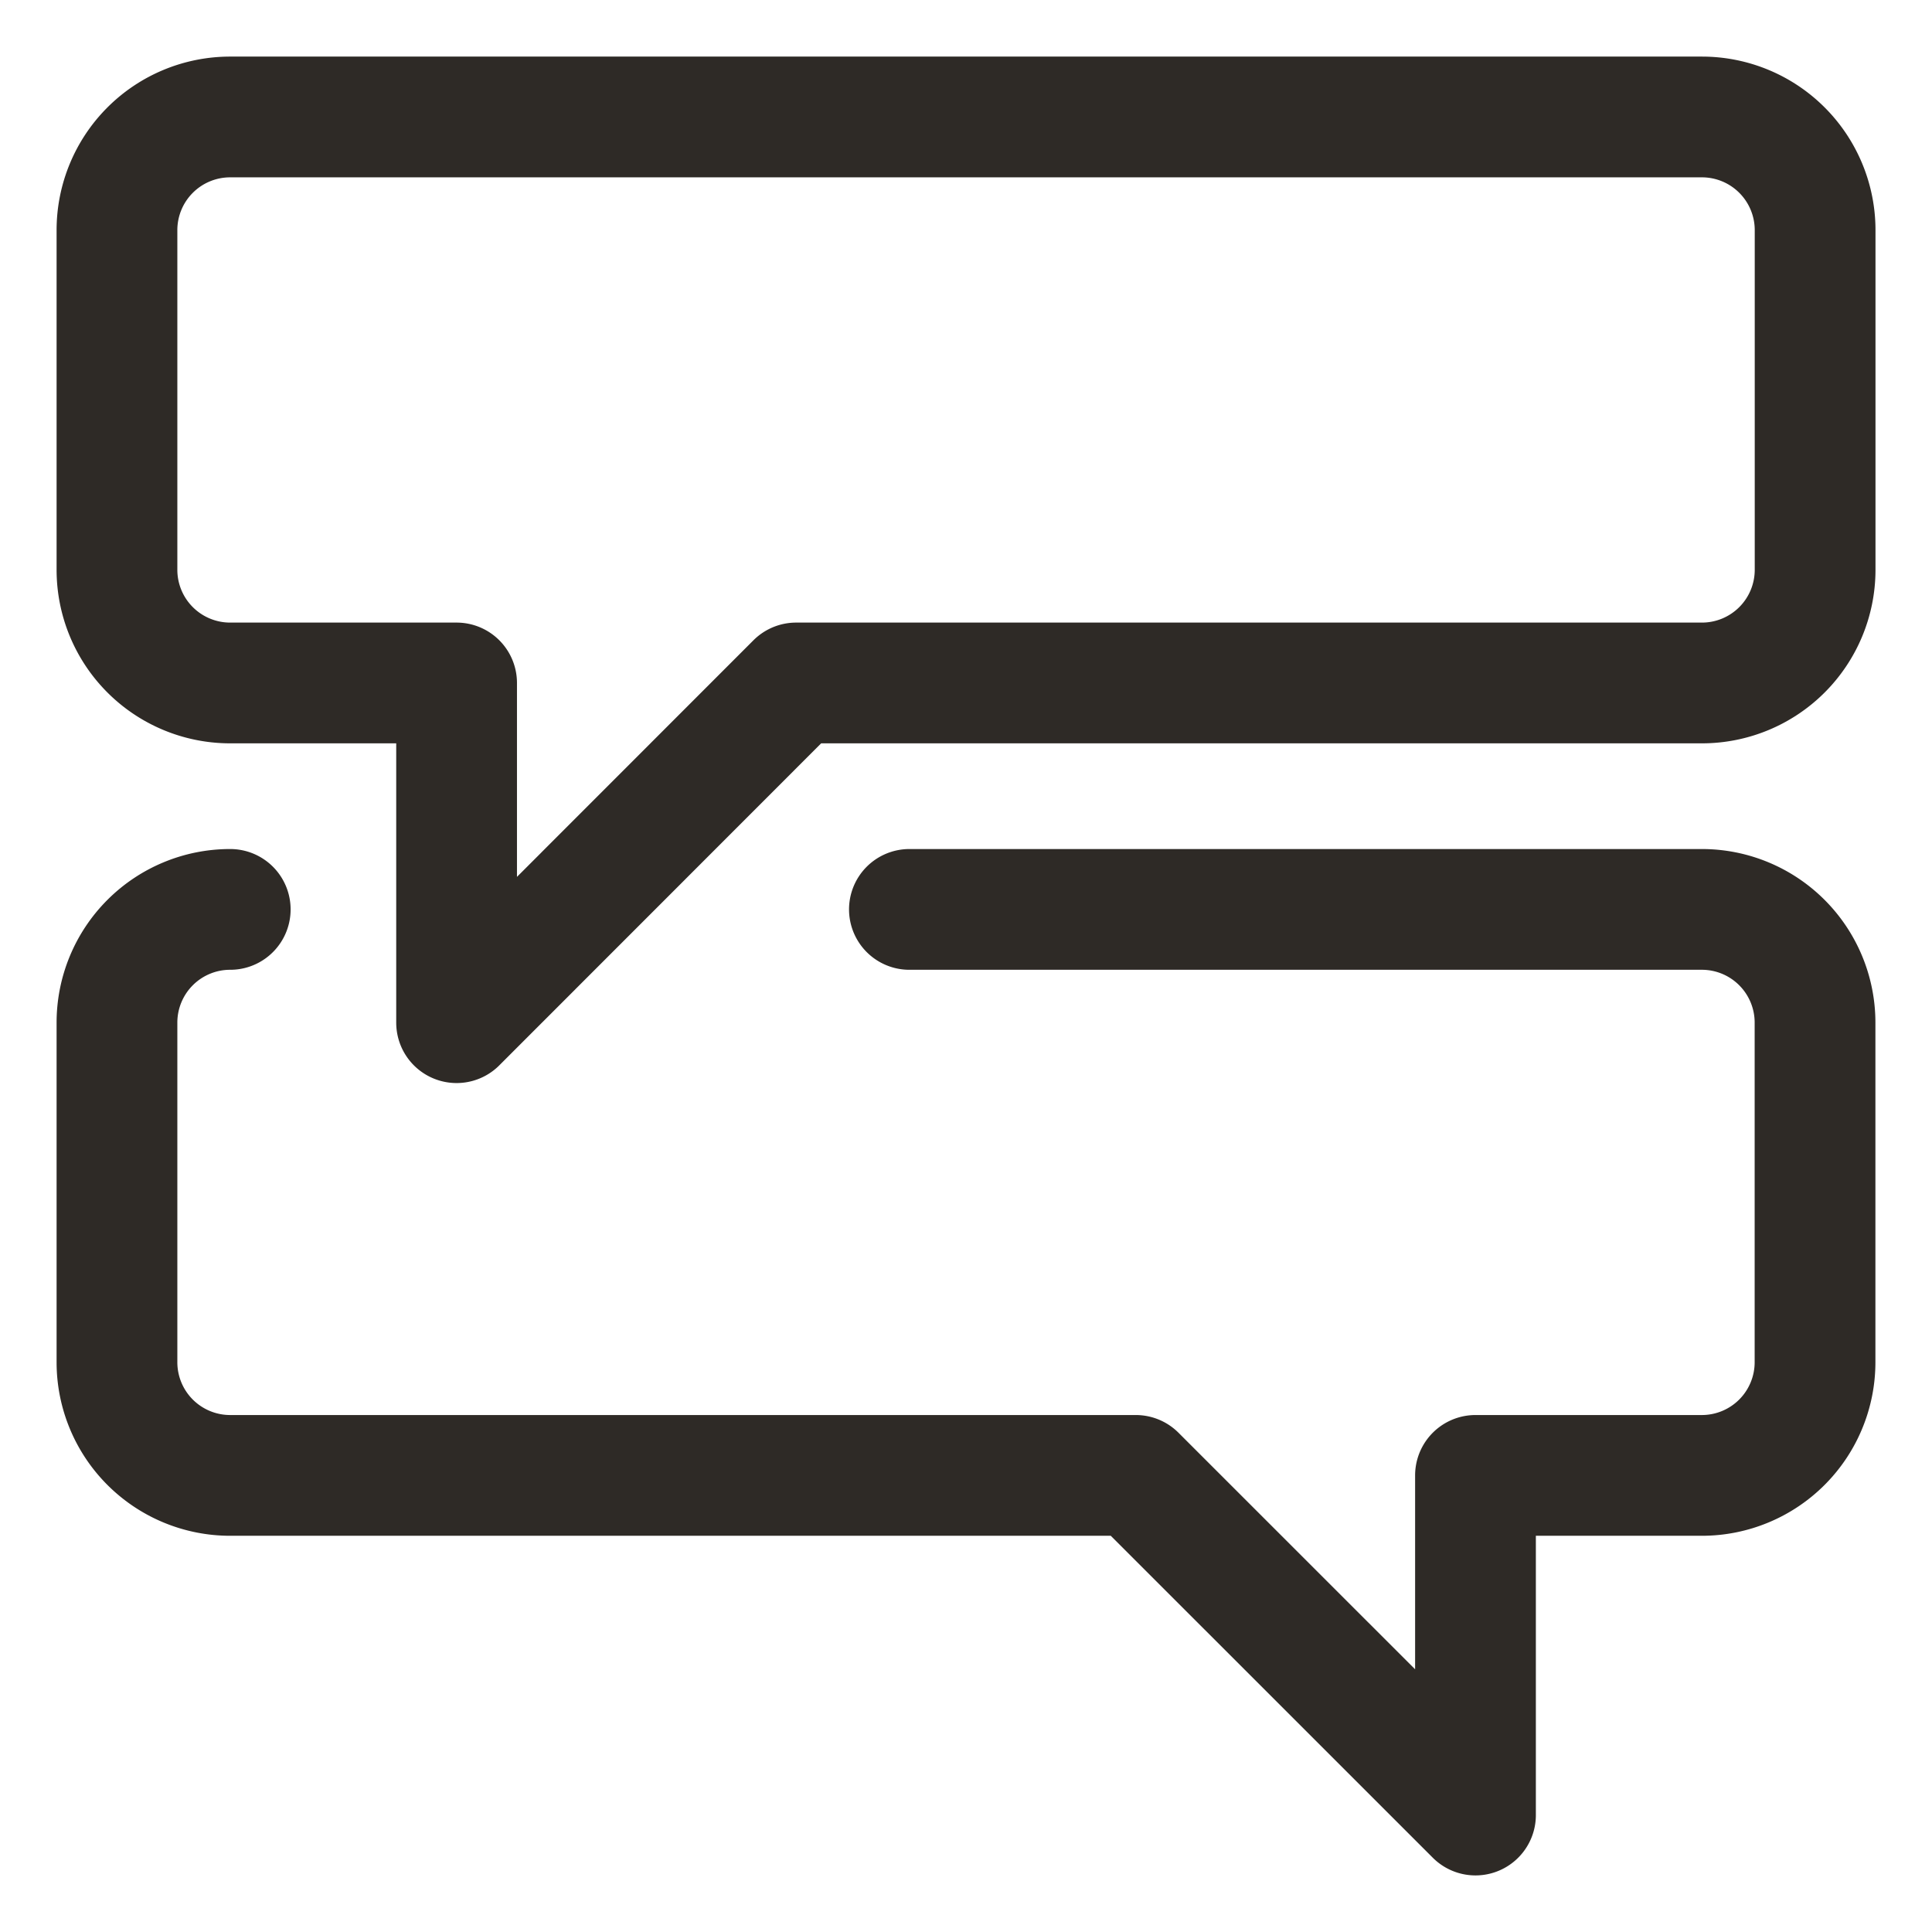
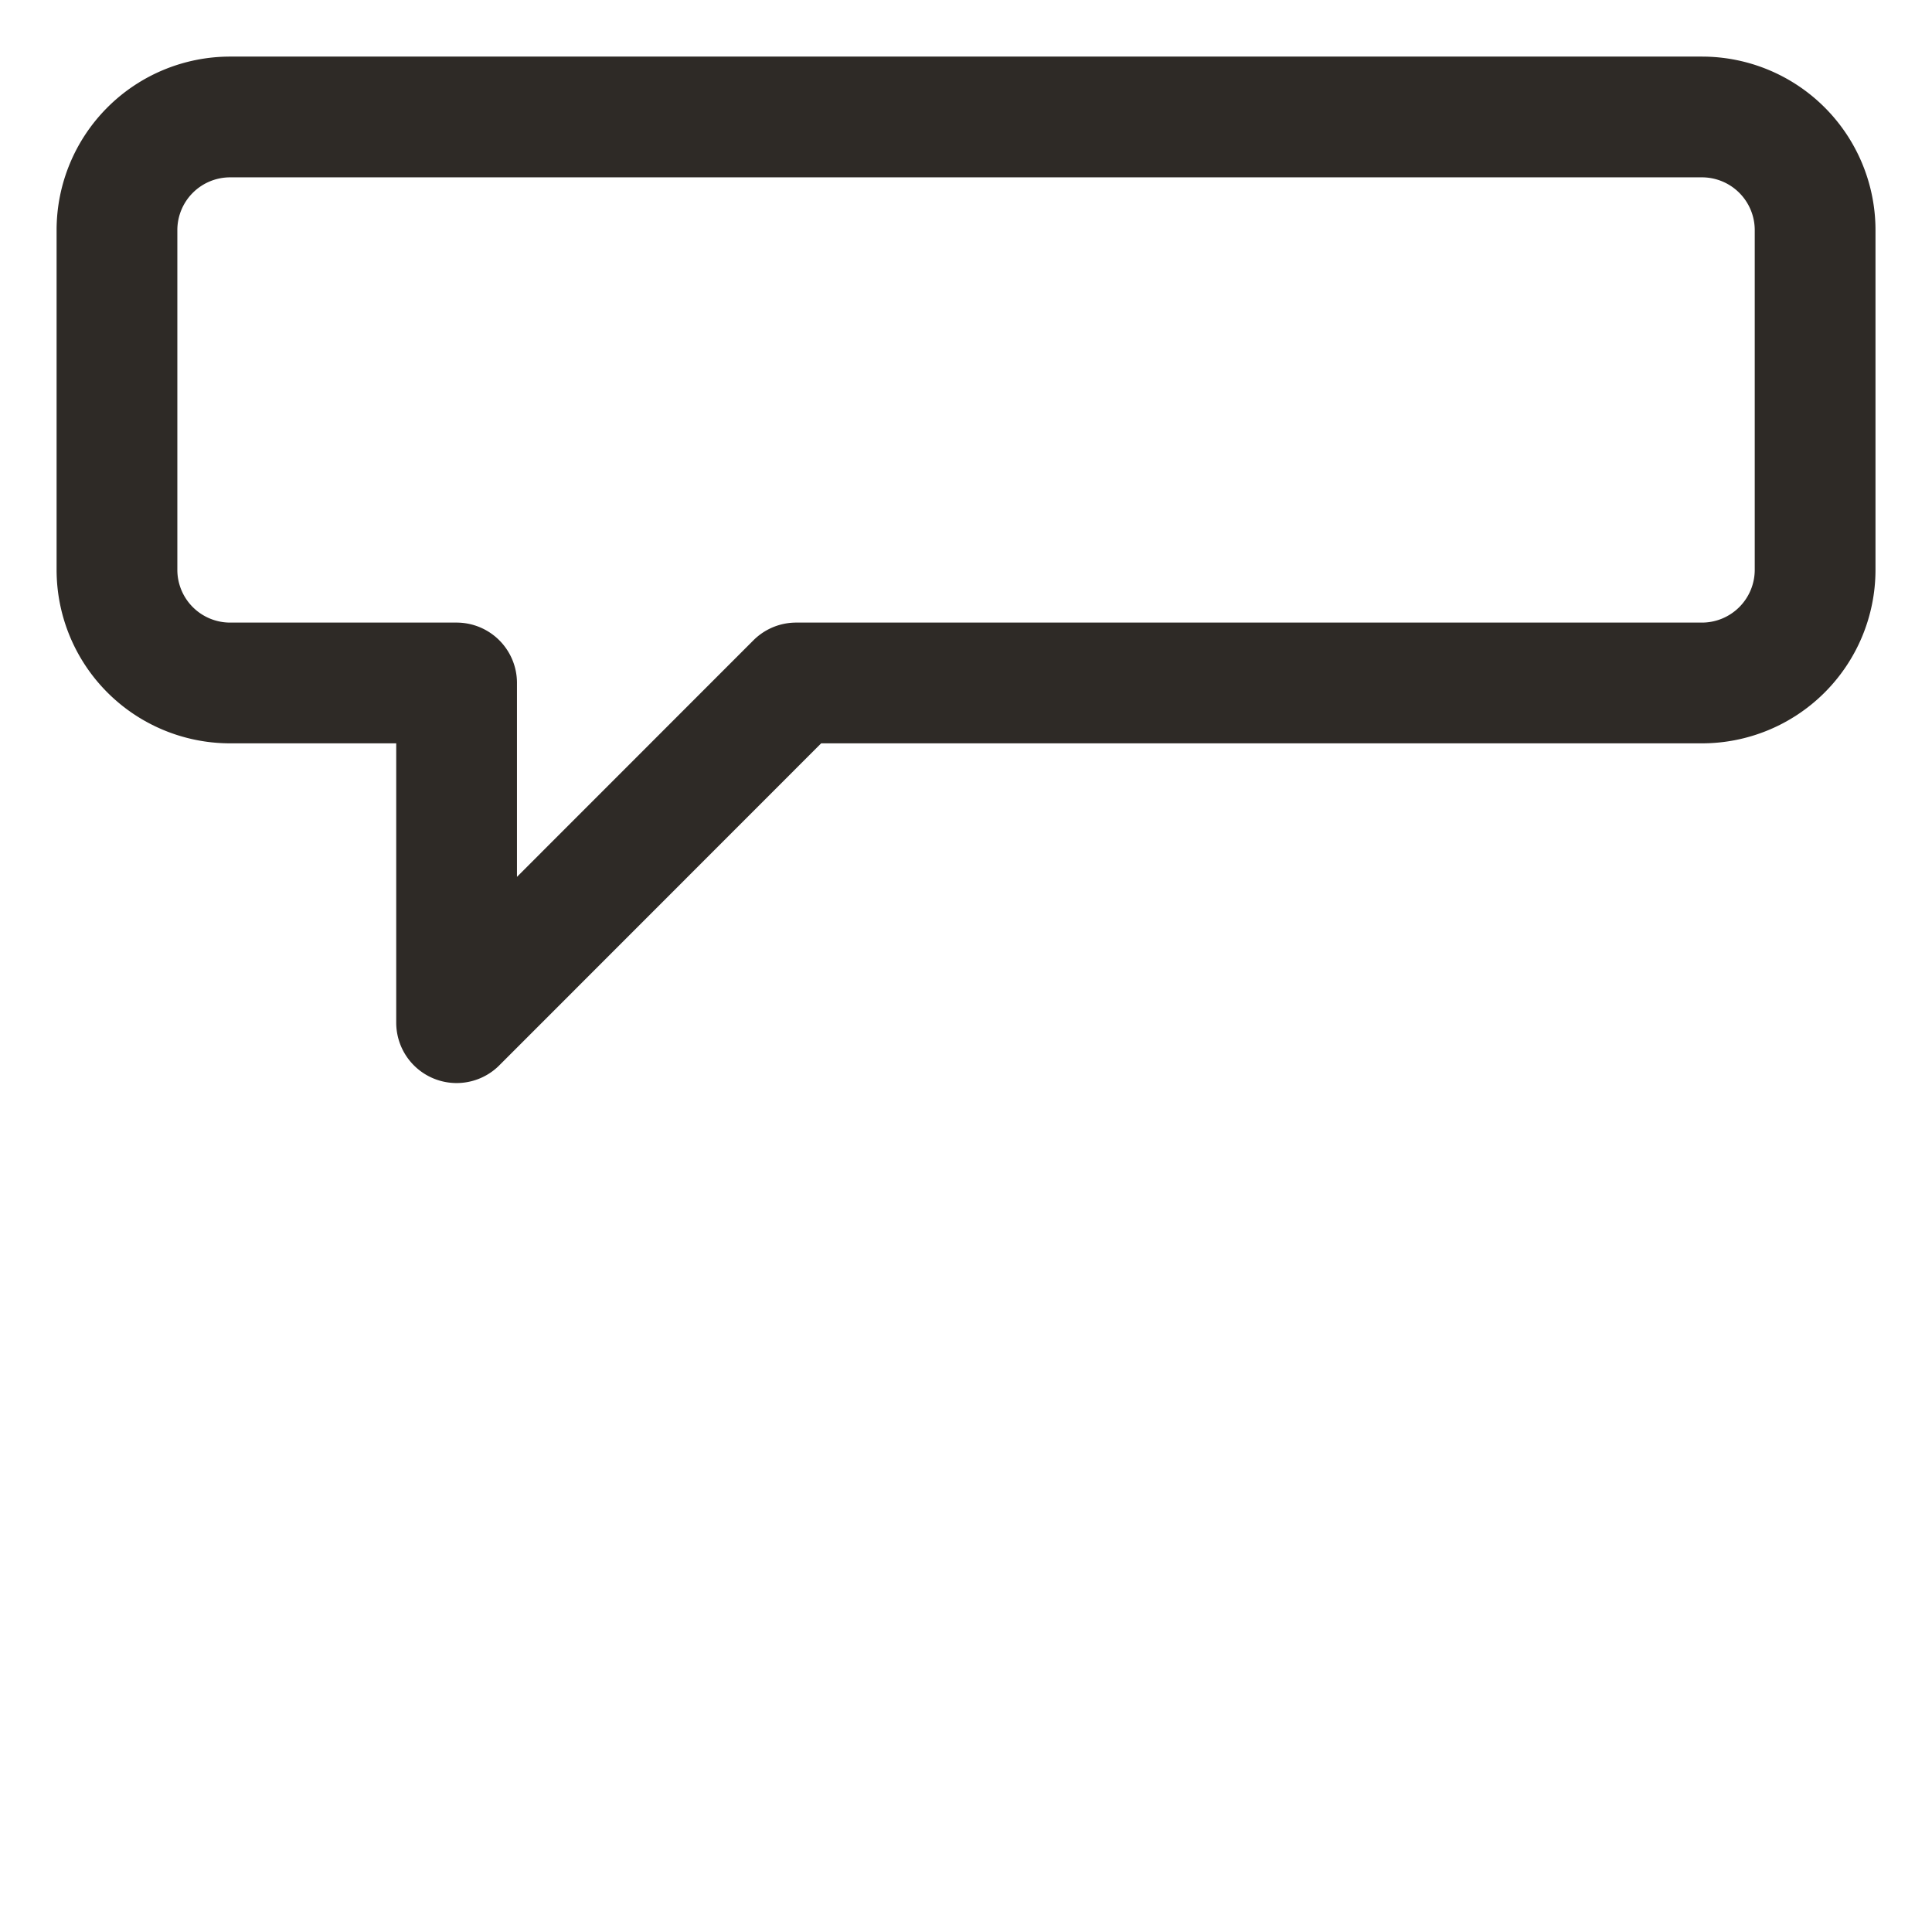
<svg xmlns="http://www.w3.org/2000/svg" width="24" height="24" fill="none">
  <g stroke="#2E2A26" stroke-linecap="round" stroke-linejoin="round" stroke-width="1.5" clip-path="url(#a)">
    <path d="M21.14 8.484H9.89l-4.218 4.22v-4.22H2.859a1.406 1.406 0 0 1-1.406-1.406V2.86A1.406 1.406 0 0 1 2.86 1.453h18.282a1.406 1.406 0 0 1 1.406 1.406v4.22a1.406 1.406 0 0 1-1.406 1.405Z" />
-     <path d="M2.86 11.297a1.406 1.406 0 0 0-1.407 1.406v4.219a1.406 1.406 0 0 0 1.406 1.406h11.25l4.22 4.219v-4.219h2.812a1.406 1.406 0 0 0 1.406-1.406v-4.219a1.406 1.406 0 0 0-1.406-1.406h-9.844" />
  </g>
  <defs>
    <clipPath id="a">
      <path fill="#fff" d="M0 0h24v24H0z" />
    </clipPath>
  </defs>
</svg>